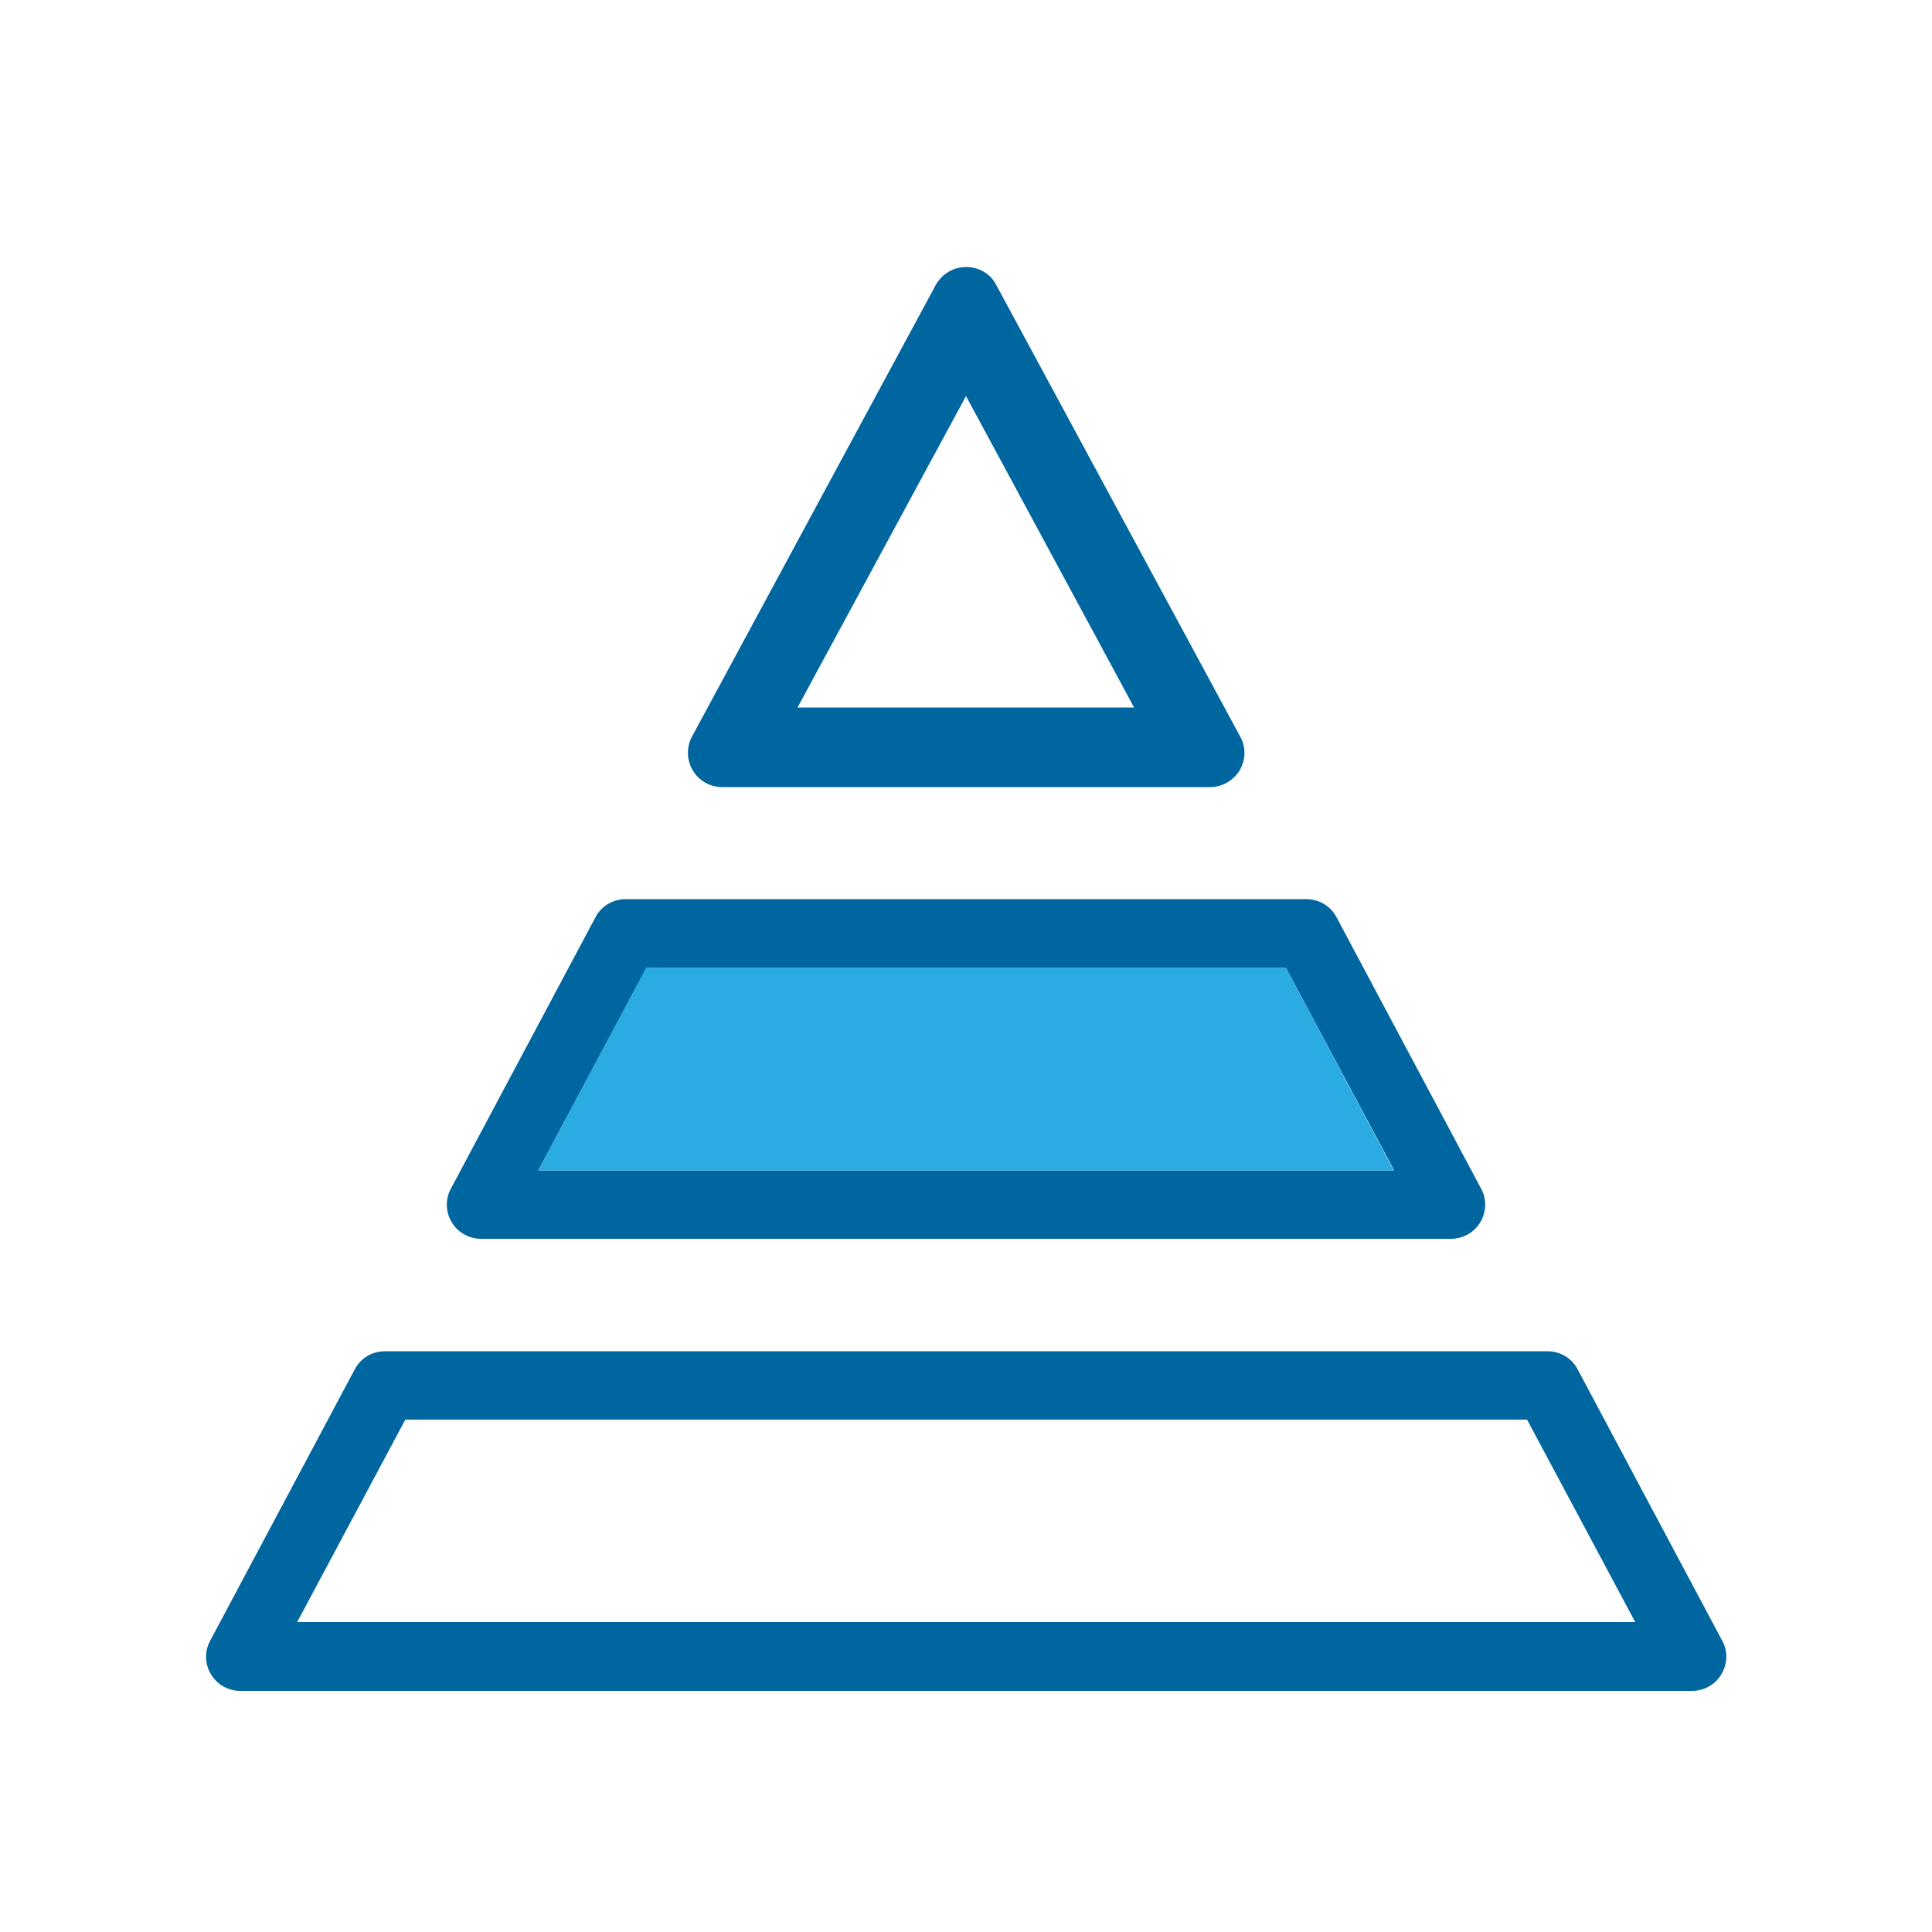
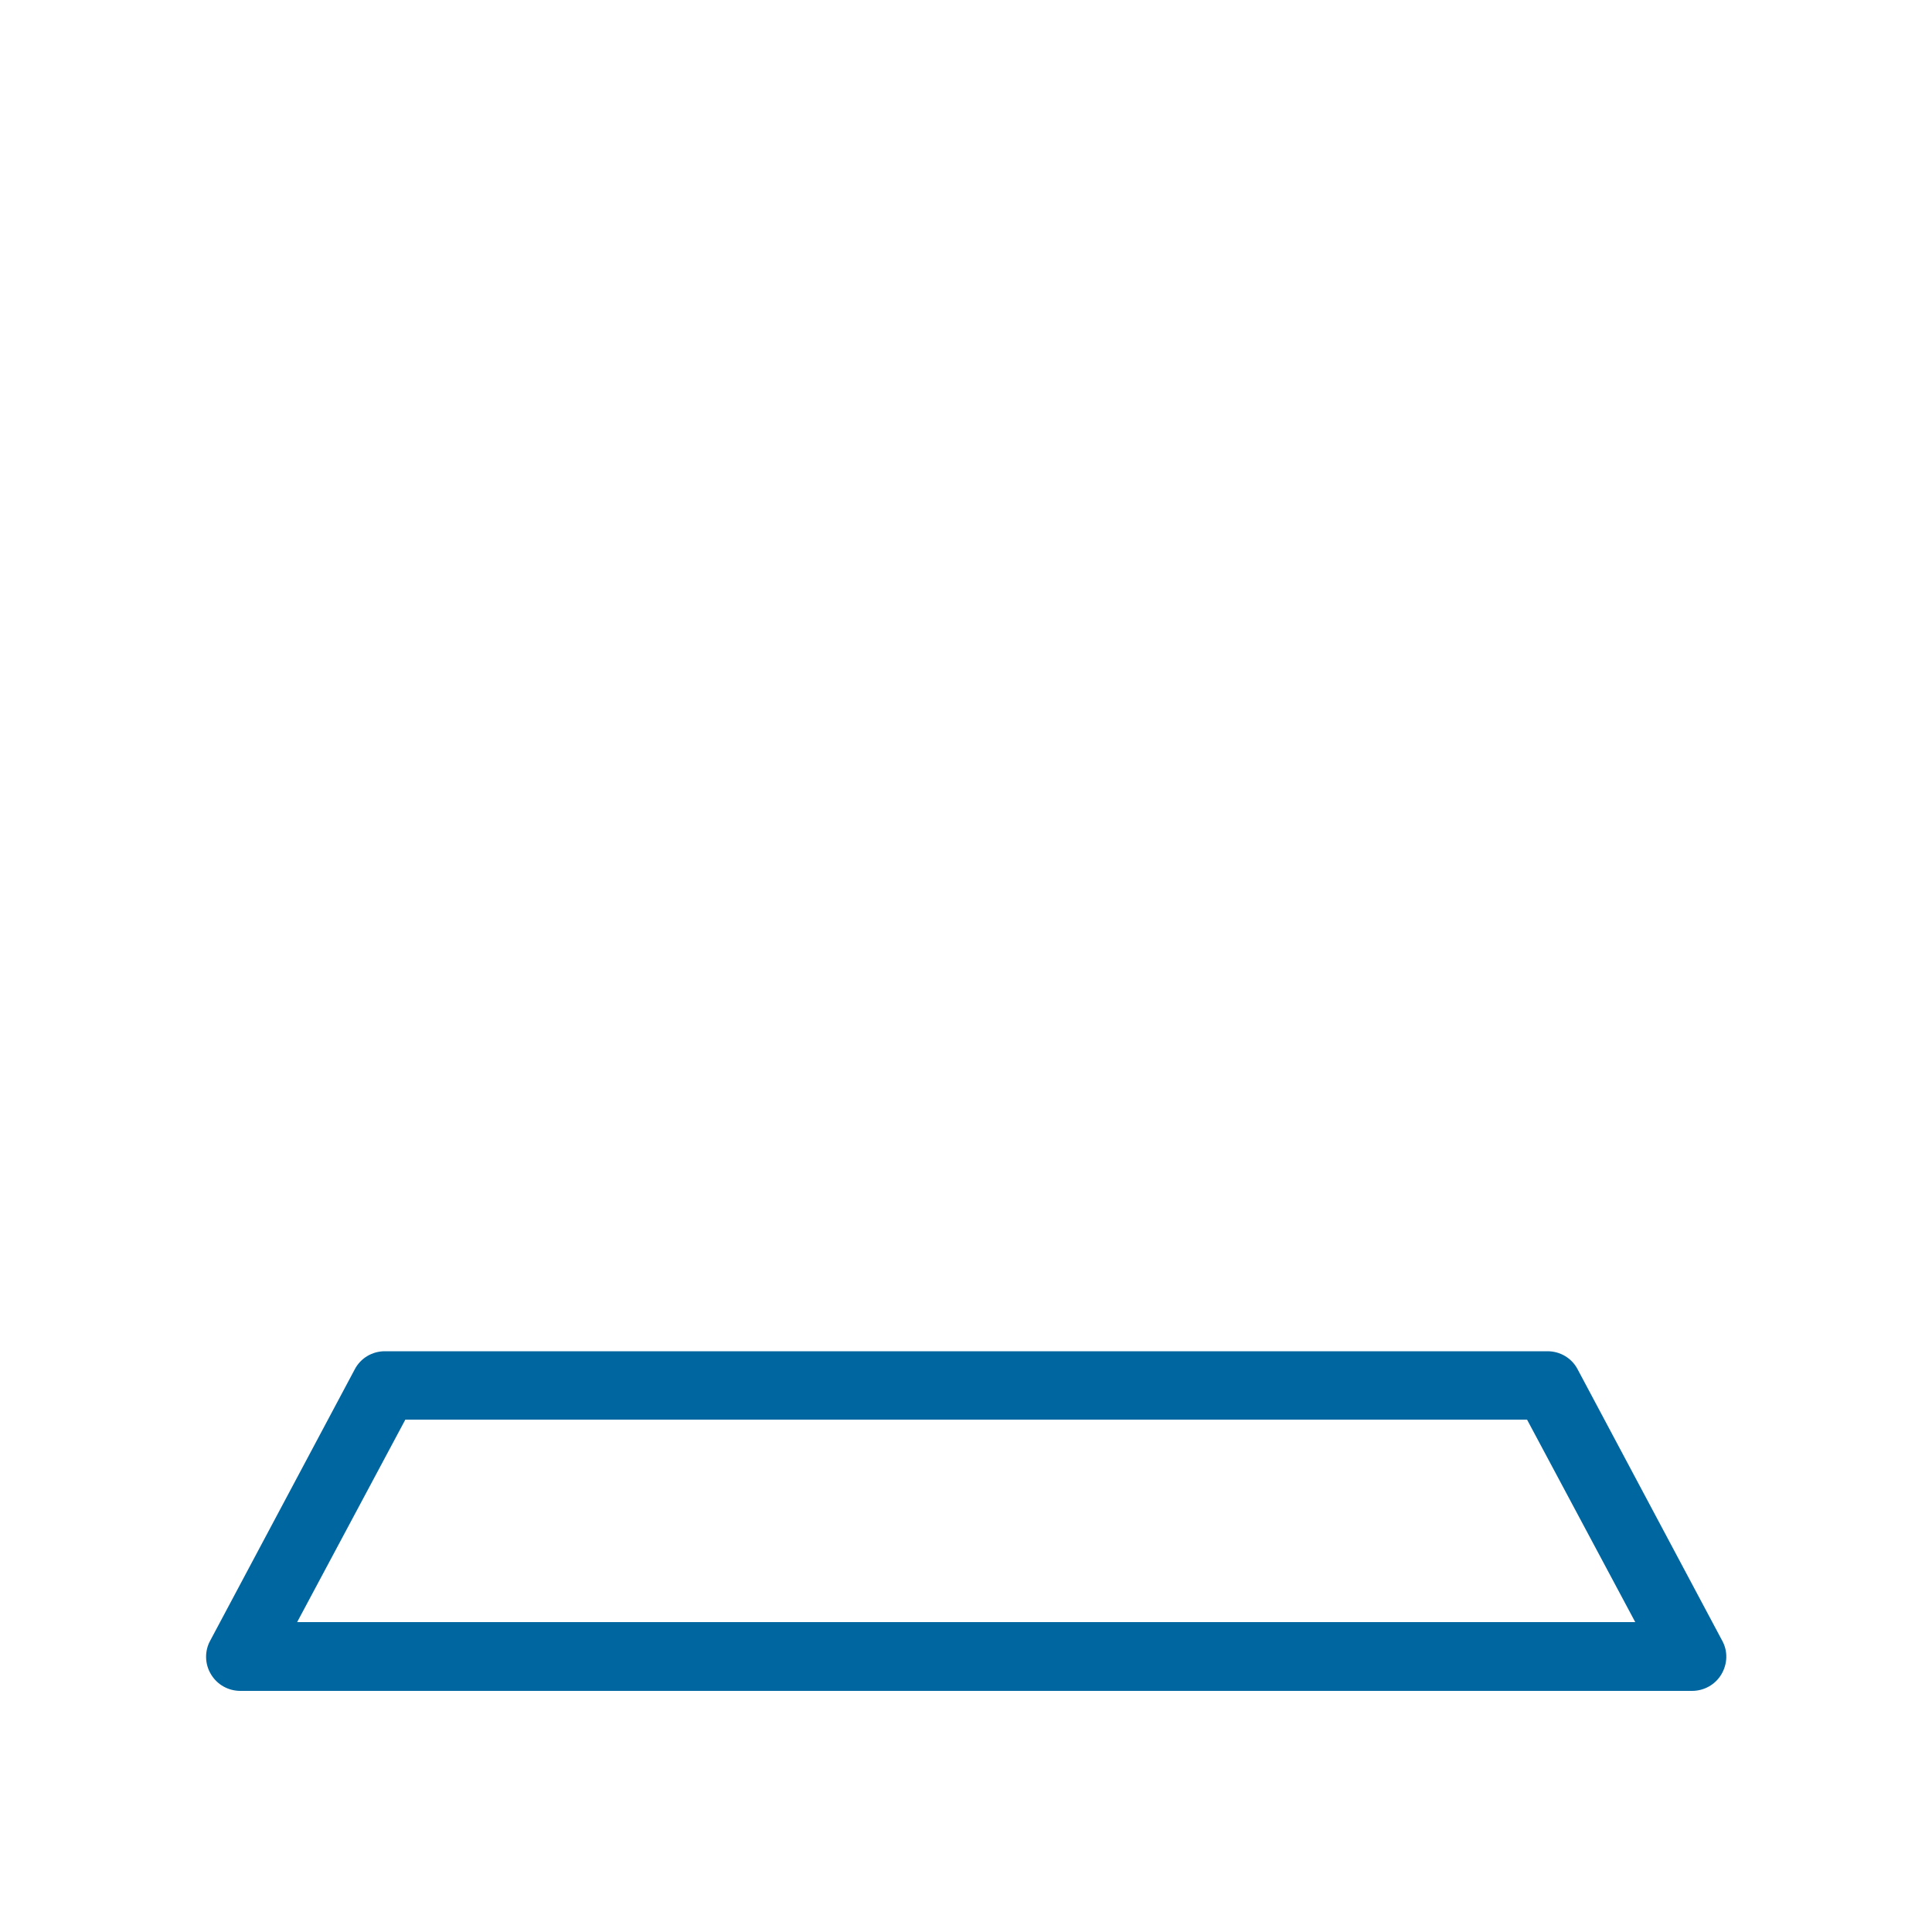
<svg xmlns="http://www.w3.org/2000/svg" version="1.1" id="Layer_1" x="0px" y="0px" viewBox="0 0 500 500" style="enable-background:new 0 0 500 500;" xml:space="preserve">
  <style type="text/css">
	.st0{fill:#2AACE2;}
	.st1{fill:#0066A0;}
	.st2{fill:#FFFFFF;}
</style>
-   <path class="st1" d="M179.3,199.4c1.6,2.7,4.5,4.3,7.6,4.3h126.3c3.1,0,6-1.7,7.6-4.3c1.6-2.7,1.7-6,0.2-8.7L257.8,73.7  c-1.5-2.9-4.5-4.6-7.8-4.6s-6.2,1.8-7.8,4.6l-63.1,116.9C177.6,193.4,177.7,196.7,179.3,199.4z M250,102.5l43.5,80.6h-87.1  L250,102.5z" />
-   <path class="st1" d="M345.9,237.4c-1.5-2.9-4.5-4.7-7.8-4.7H161.9c0,0,0,0,0,0c-3.3,0-6.3,1.8-7.8,4.7l-37.4,70.2  c-1.5,2.7-1.4,6.1,0.2,8.7c1.6,2.7,4.5,4.3,7.6,4.3h251c3.1,0,6-1.6,7.6-4.3c1.6-2.7,1.7-6,0.2-8.7L345.9,237.4z M139.3,302.9  l28-52.4h165.5l28,52.4H139.3z" />
  <path class="st1" d="M408.3,354.4c-1.5-2.9-4.5-4.7-7.8-4.7H99.6c-3.3,0-6.3,1.8-7.8,4.7l-37.4,70.2c-1.5,2.7-1.4,6.1,0.2,8.7  c1.6,2.7,4.5,4.3,7.6,4.3h375.7c3.1,0,6-1.6,7.6-4.3c1.6-2.7,1.7-6,0.2-8.7L408.3,354.4z M76.9,419.8l28-52.4h290.3l28,52.4H76.9z" />
-   <polygon class="st0" points="139.3,302.9 167.2,250.5 332.8,250.5 360.7,302.9 " />
</svg>